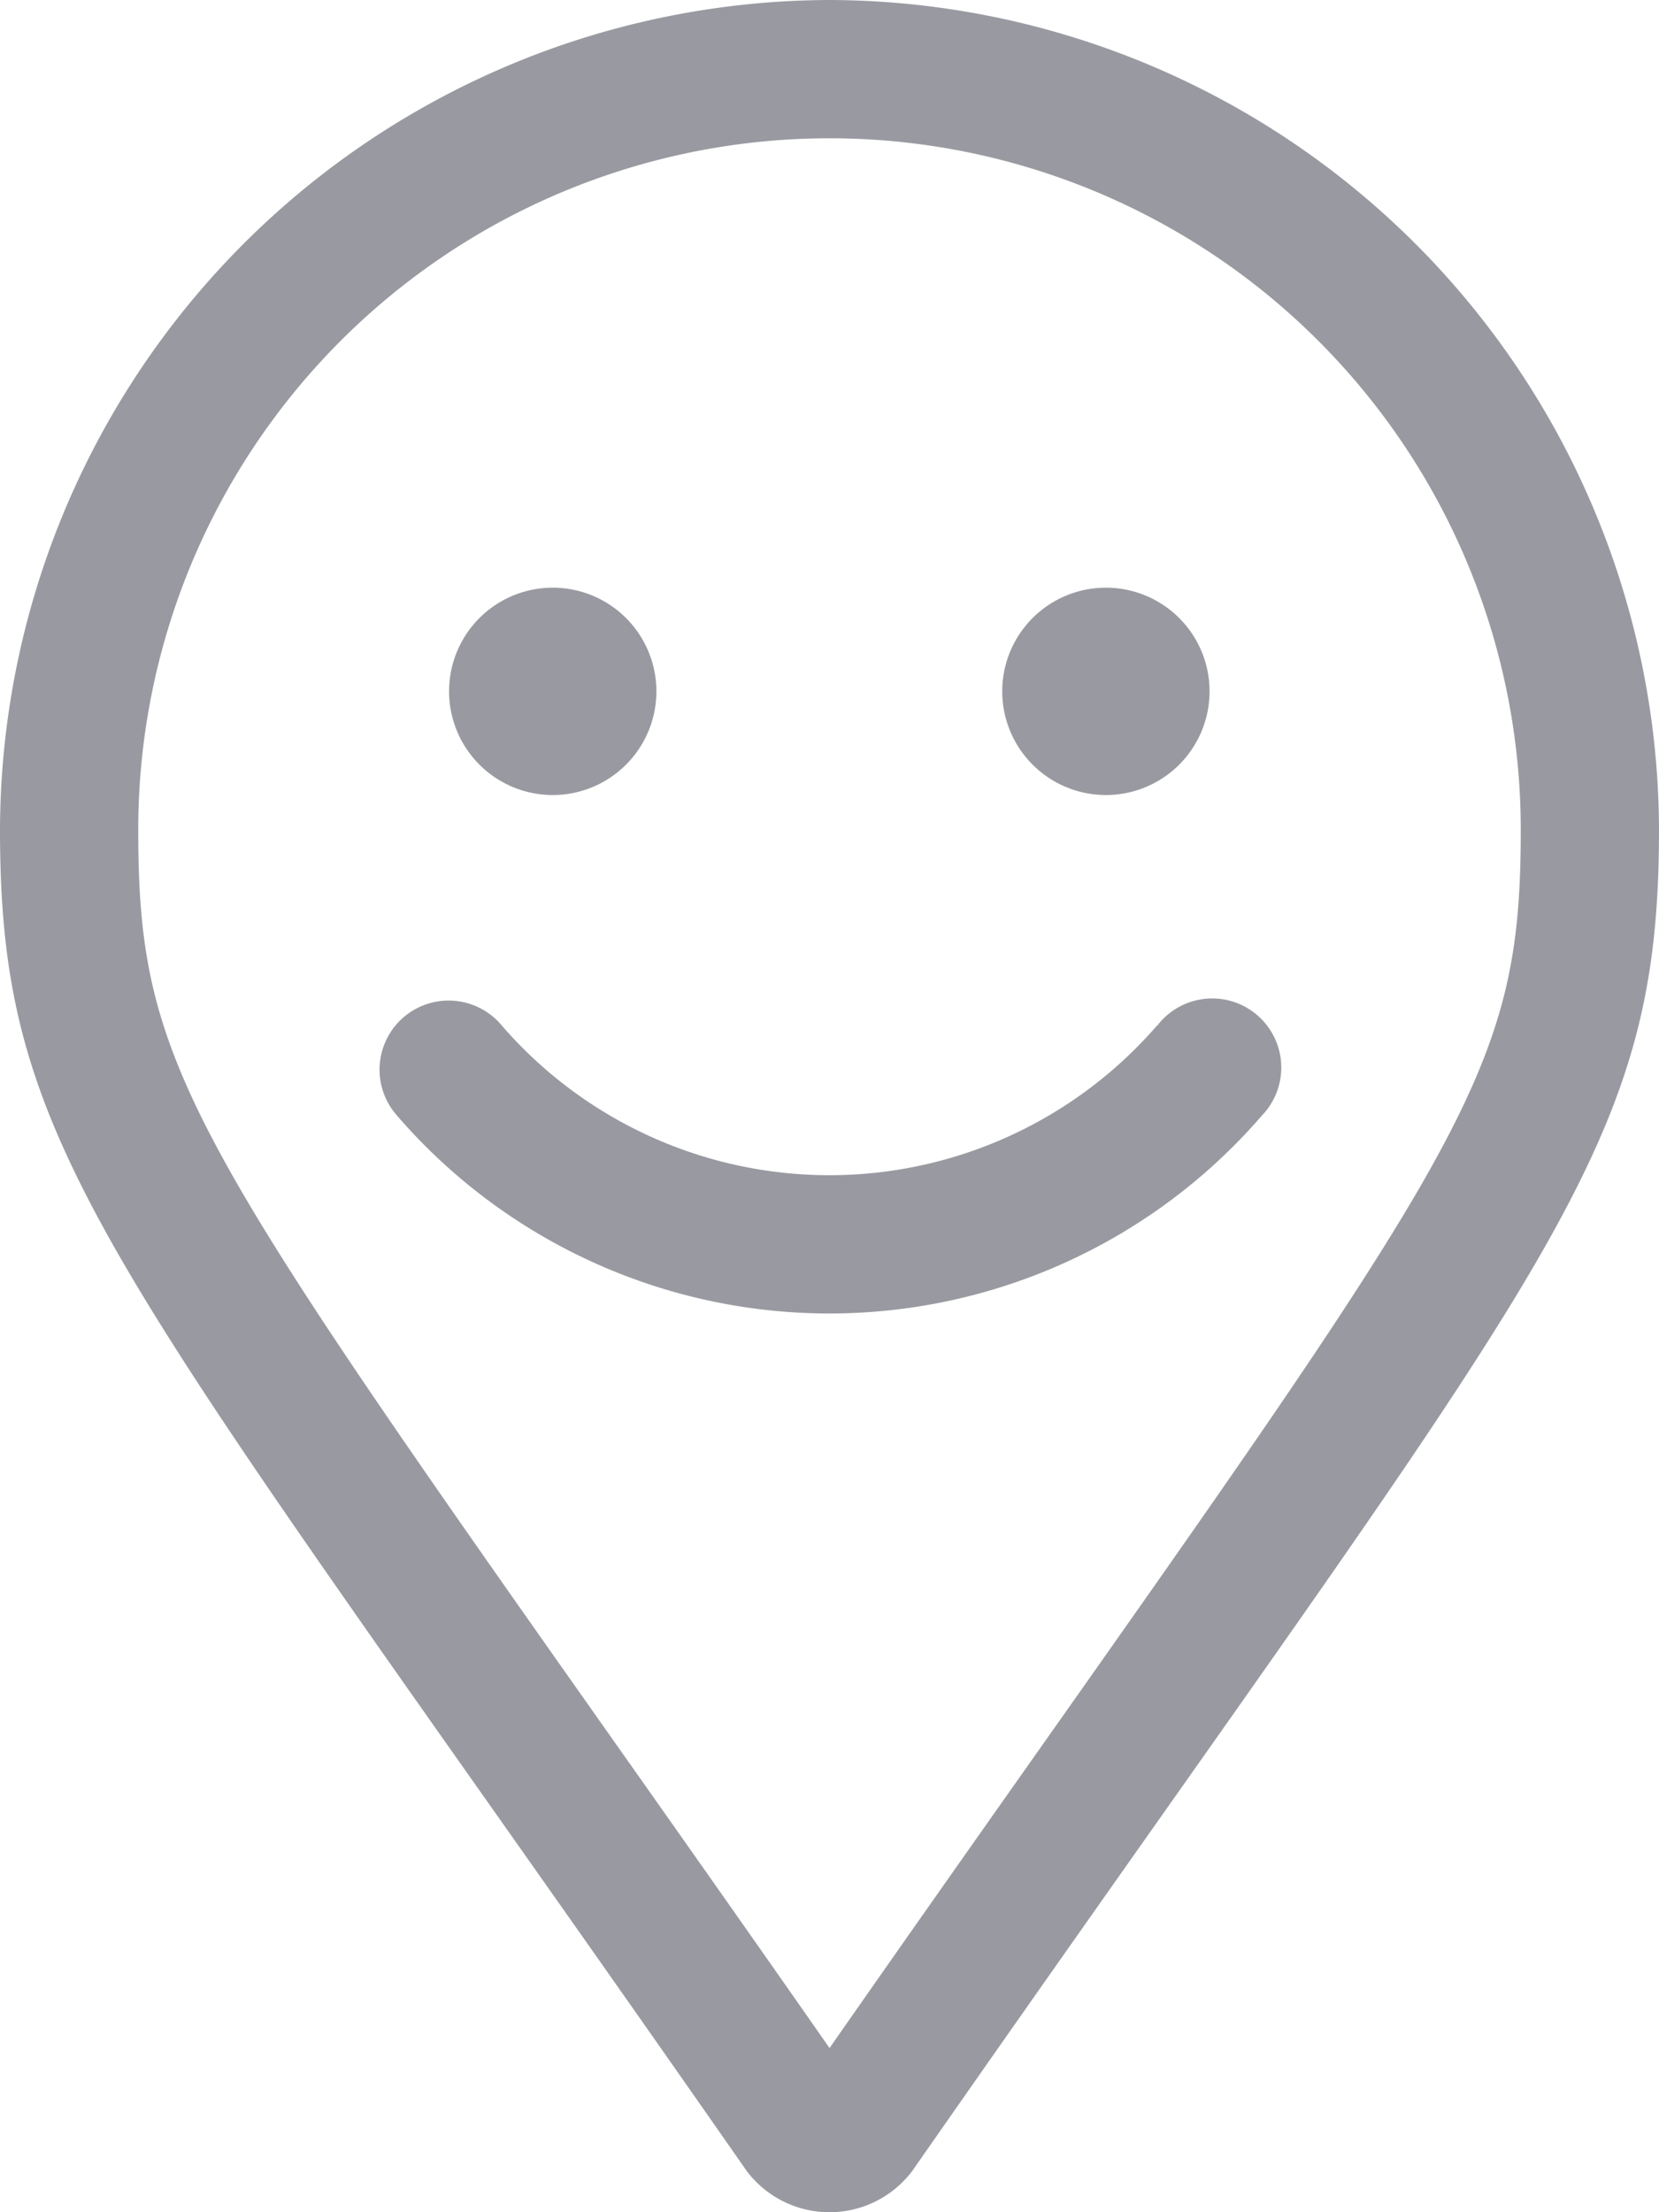
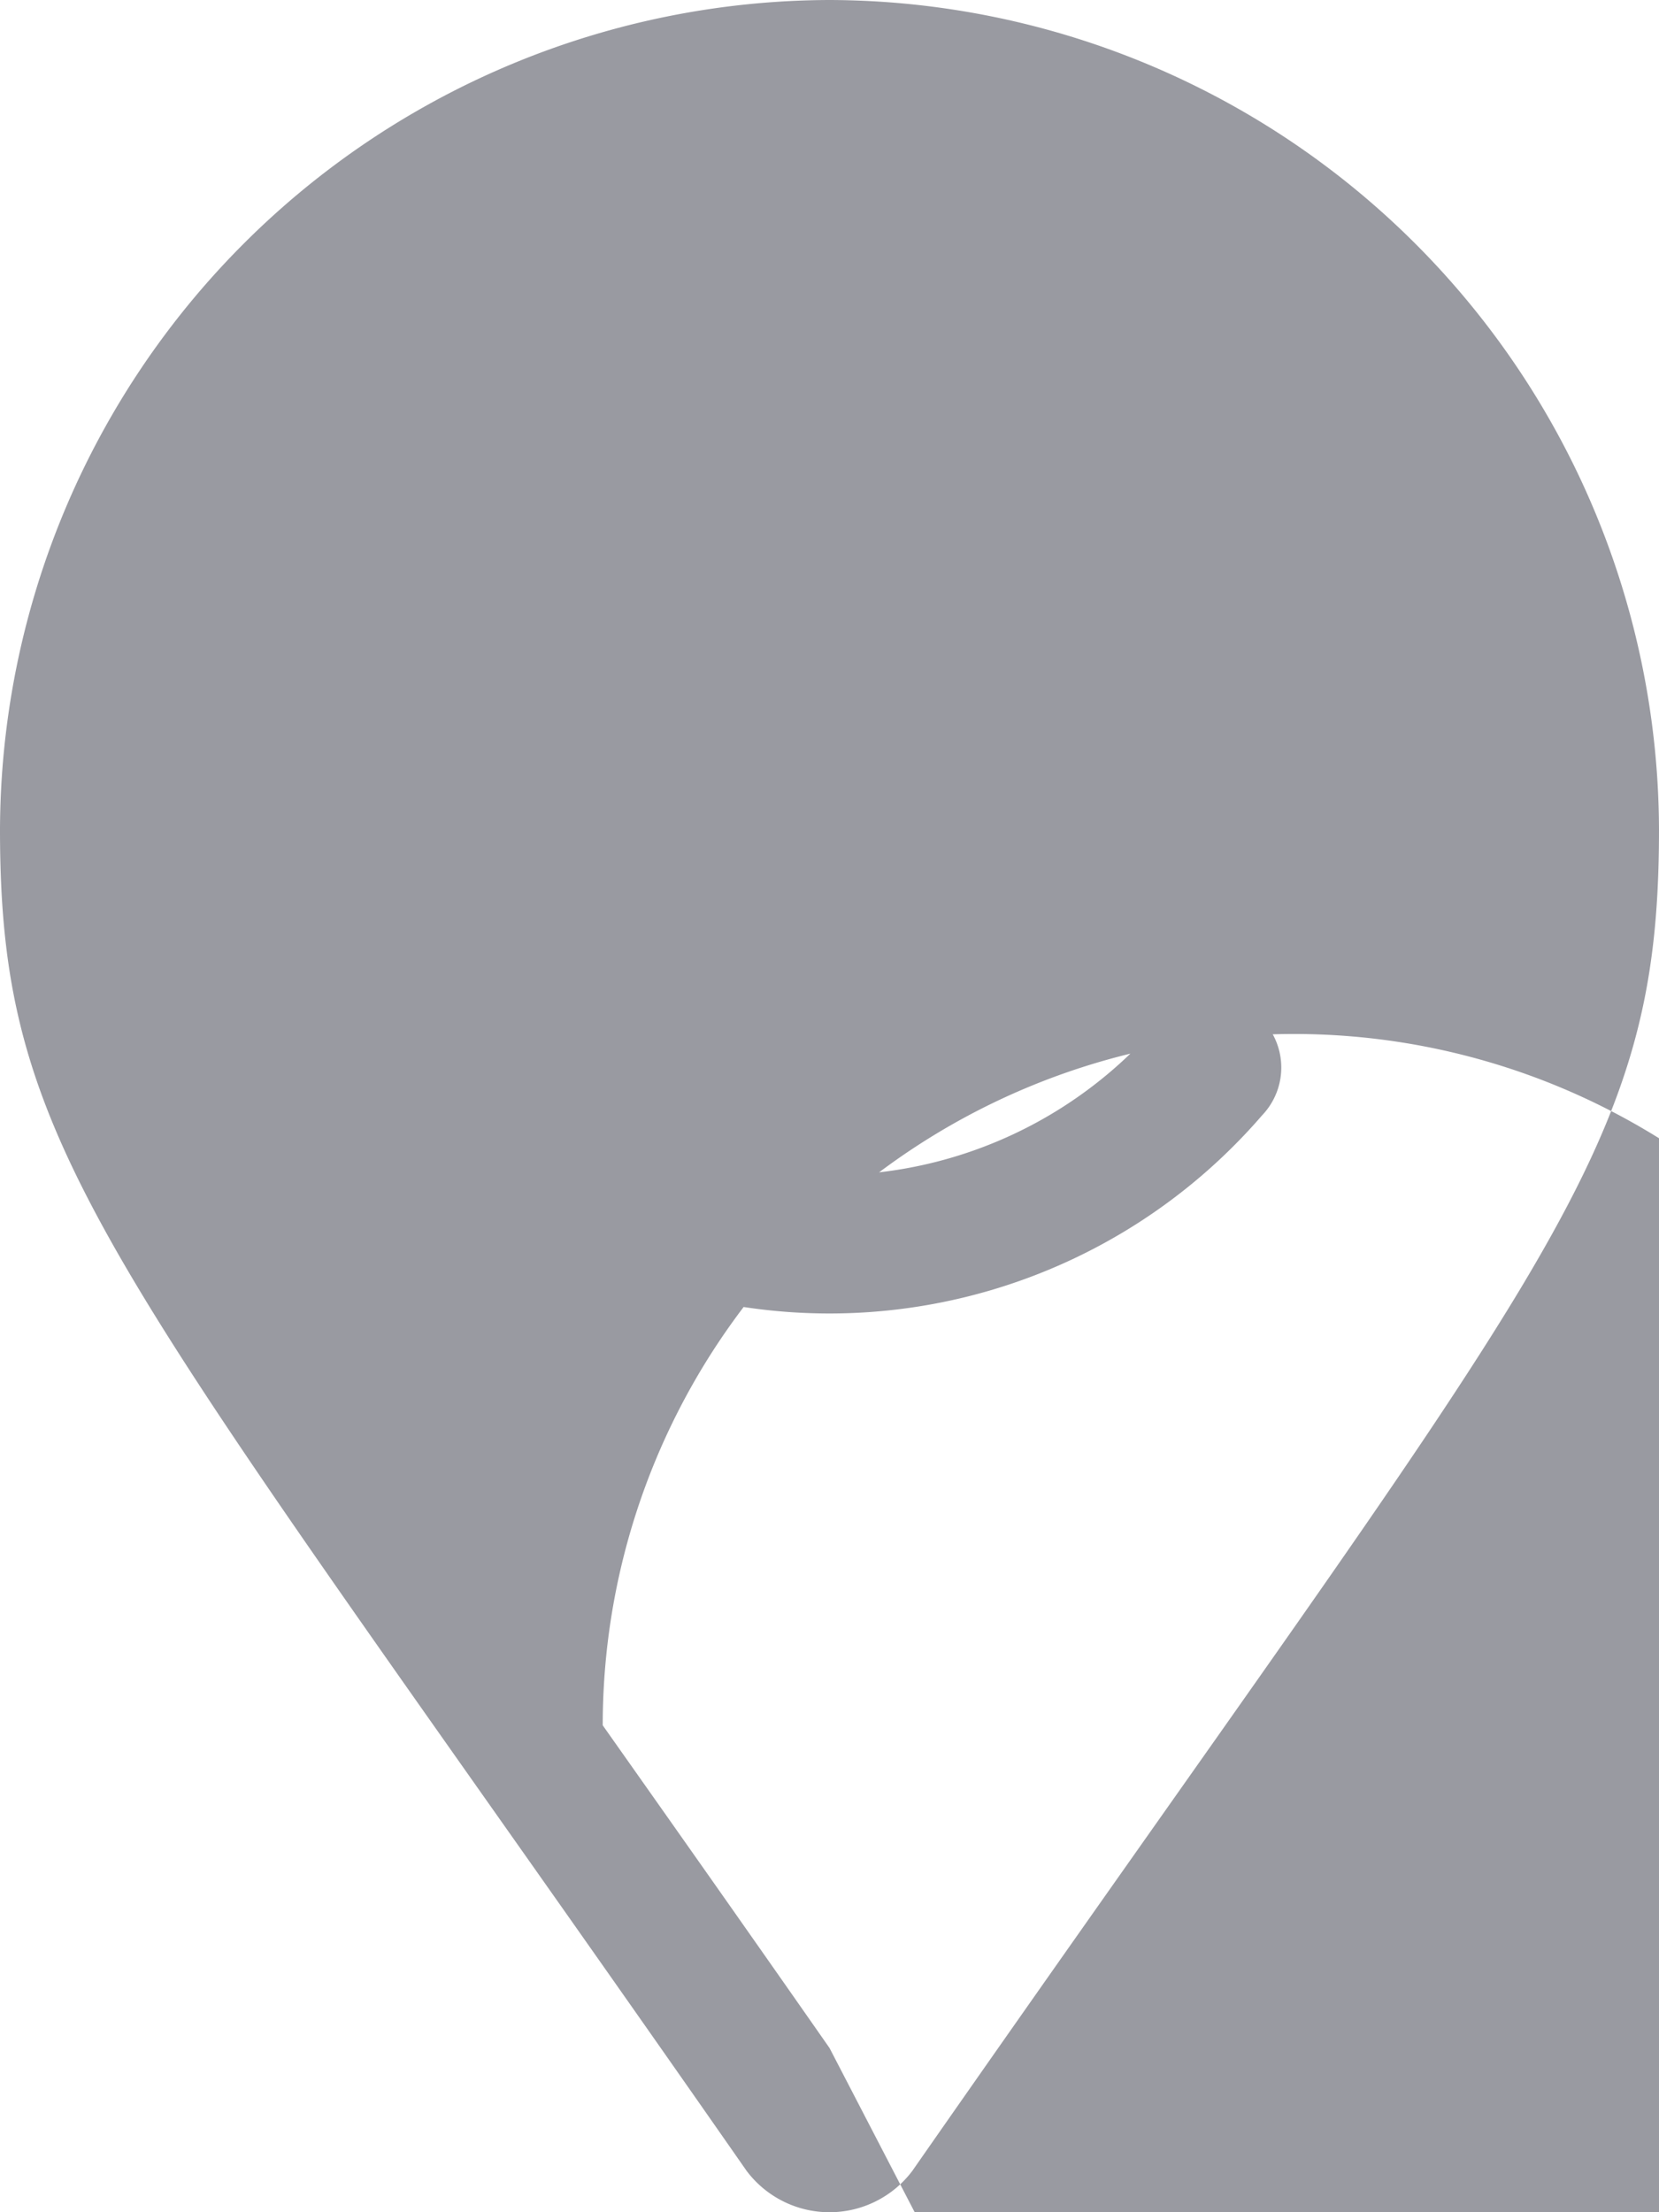
<svg xmlns="http://www.w3.org/2000/svg" width="27.013" height="36.018" viewBox="0 0 27.013 36.018">
-   <path id="map" d="M13.507,0A13.546,13.546,0,0,0,0,13.507c0,5.4,1.8,6.978,12.156,21.836a1.688,1.688,0,0,0,2.7,0C25.212,20.485,27.013,18.909,27.013,13.507A13.546,13.546,0,0,0,13.507,0Zm0,33.344c-1.384-1.982-2.609-3.718-3.693-5.254C3,18.429,2.251,17.243,2.251,13.507a11.255,11.255,0,0,1,22.511,0c0,3.736-.748,4.922-7.564,14.584-1.092,1.548-2.328,3.3-3.691,5.254Zm4.5-20.4a1.688,1.688,0,1,0-1.688-1.688A1.689,1.689,0,0,0,18.009,12.944Zm.833,3.752a7.057,7.057,0,0,1-10.67,0,1.125,1.125,0,1,0-1.71,1.462,9.305,9.305,0,0,0,14.091,0A1.125,1.125,0,1,0,18.842,16.7ZM9,12.944a1.688,1.688,0,1,0-1.688-1.688A1.689,1.689,0,0,0,9,12.944Z" fill="#999aa1" />
+   <path id="map" d="M13.507,0A13.546,13.546,0,0,0,0,13.507c0,5.4,1.8,6.978,12.156,21.836a1.688,1.688,0,0,0,2.7,0C25.212,20.485,27.013,18.909,27.013,13.507A13.546,13.546,0,0,0,13.507,0Zm0,33.344c-1.384-1.982-2.609-3.718-3.693-5.254a11.255,11.255,0,0,1,22.511,0c0,3.736-.748,4.922-7.564,14.584-1.092,1.548-2.328,3.3-3.691,5.254Zm4.5-20.4a1.688,1.688,0,1,0-1.688-1.688A1.689,1.689,0,0,0,18.009,12.944Zm.833,3.752a7.057,7.057,0,0,1-10.67,0,1.125,1.125,0,1,0-1.71,1.462,9.305,9.305,0,0,0,14.091,0A1.125,1.125,0,1,0,18.842,16.7ZM9,12.944a1.688,1.688,0,1,0-1.688-1.688A1.689,1.689,0,0,0,9,12.944Z" fill="#999aa1" />
</svg>